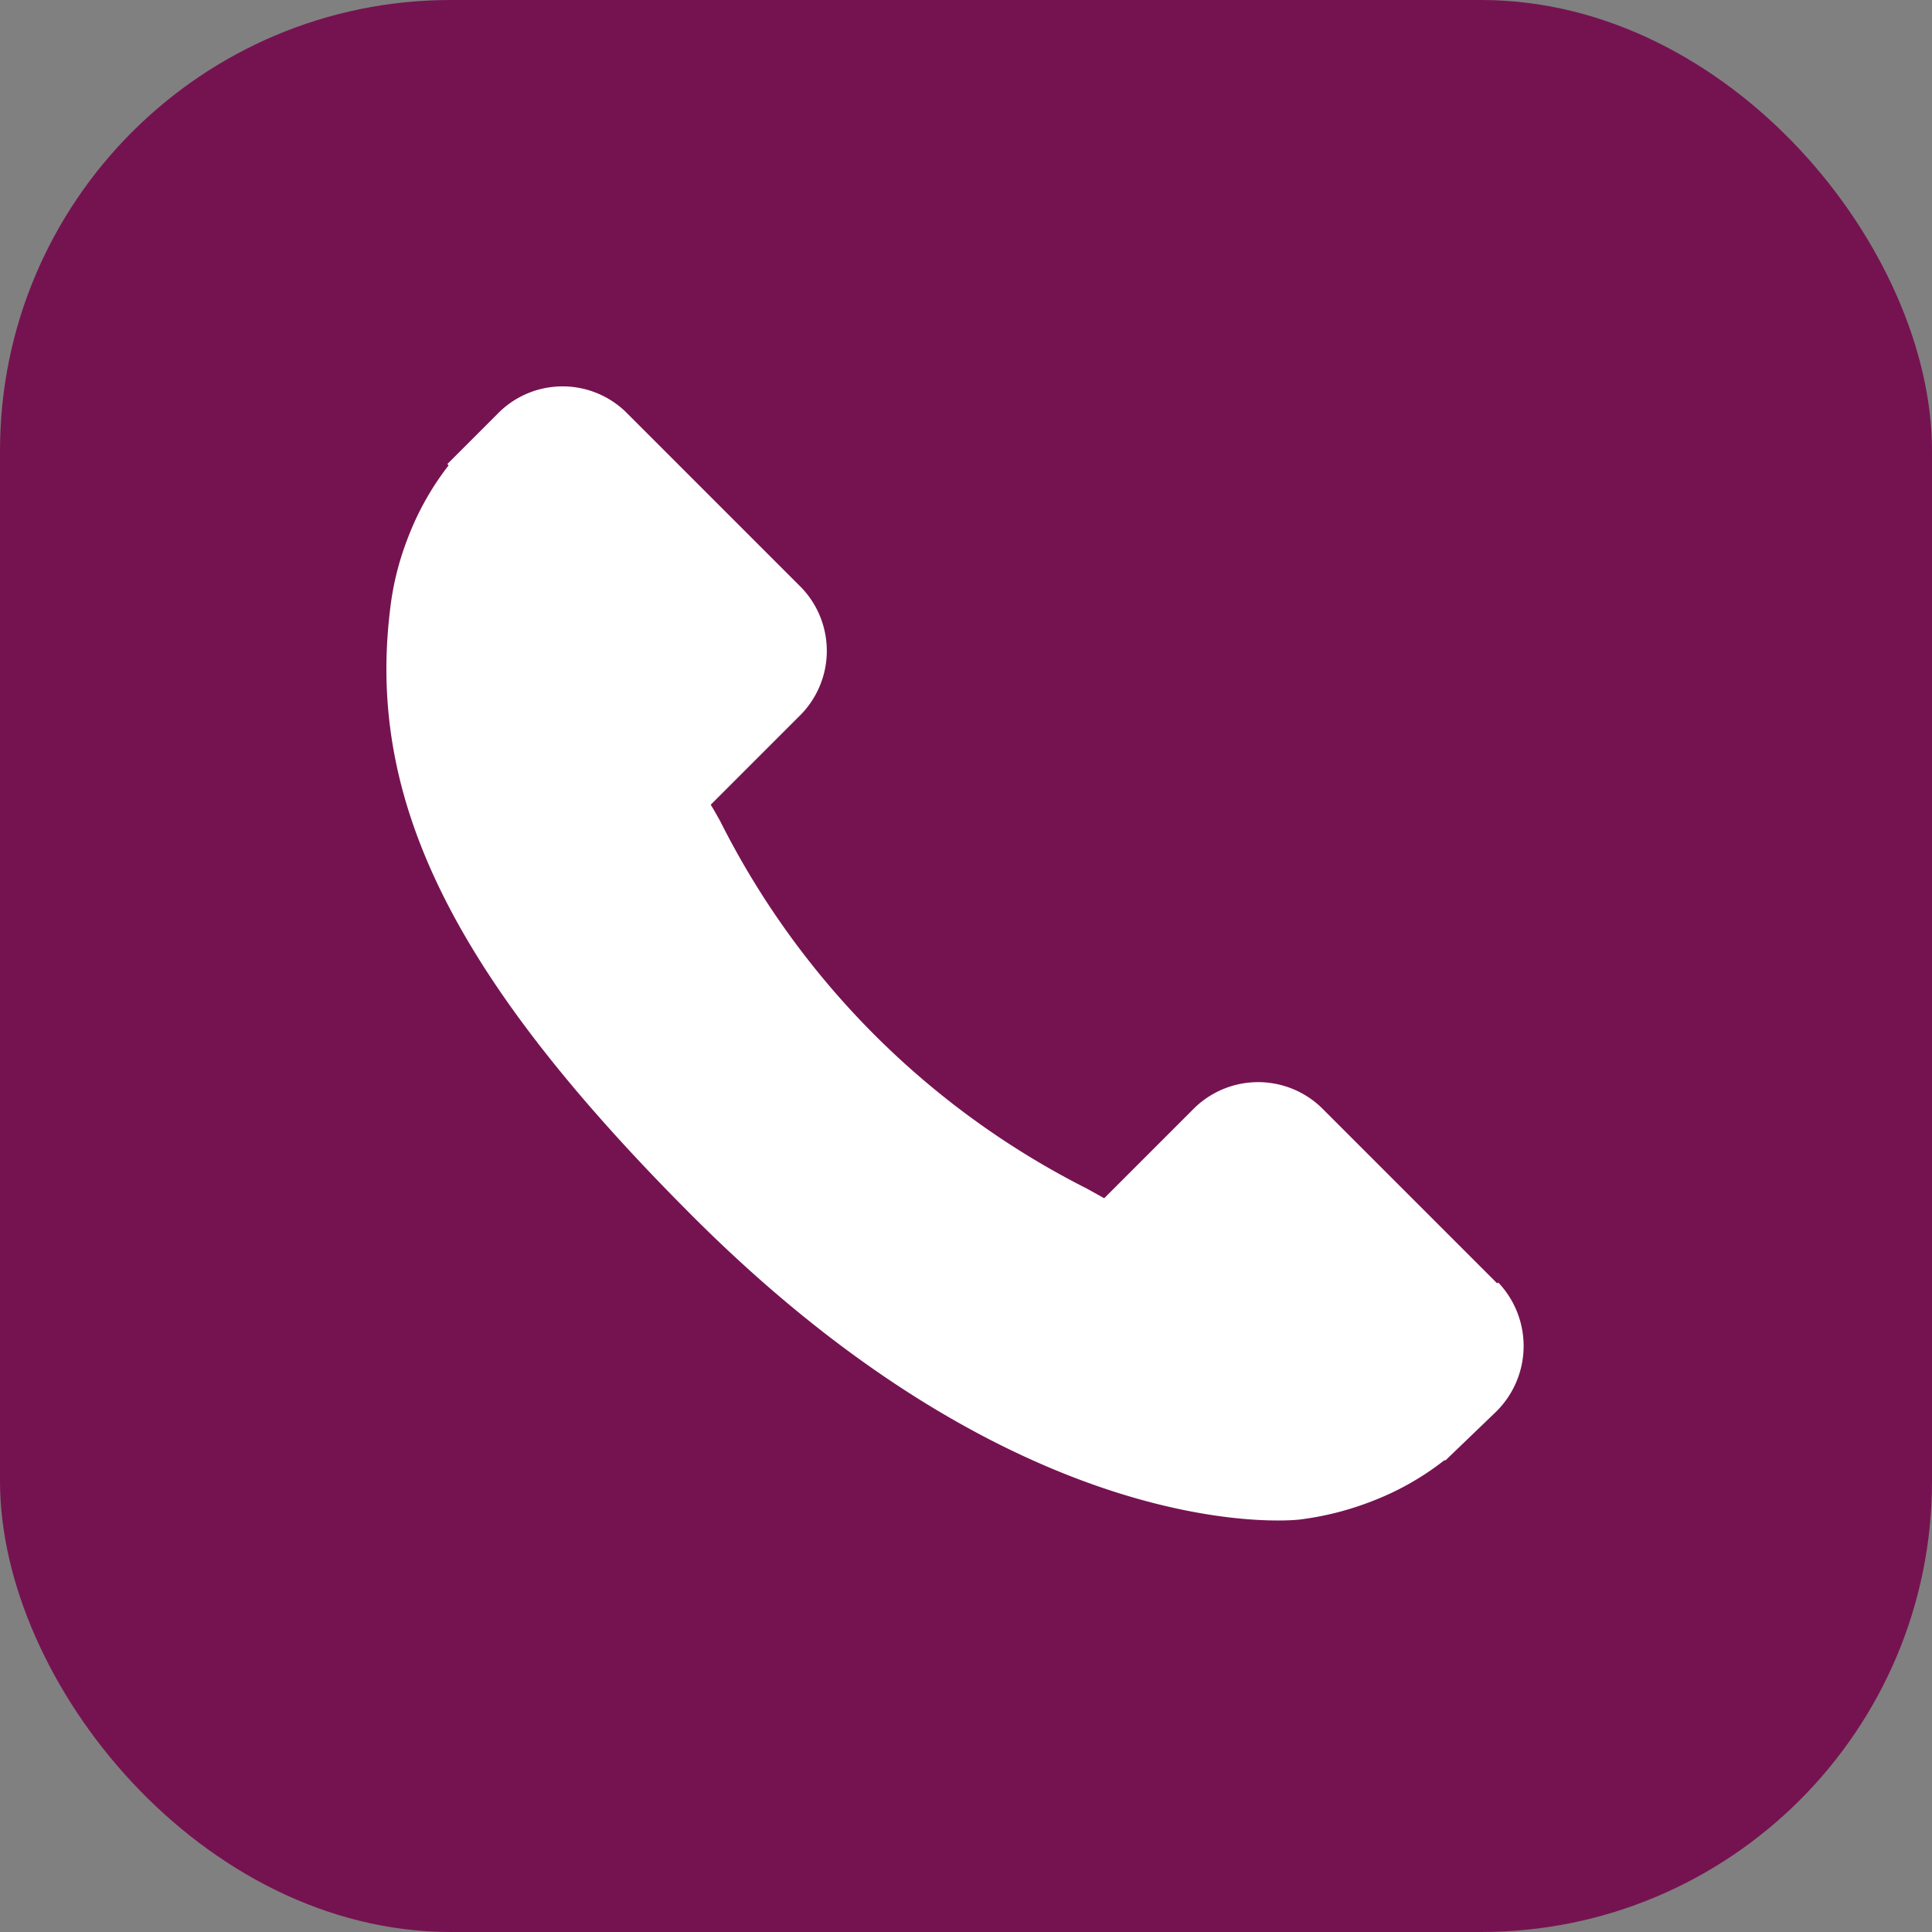
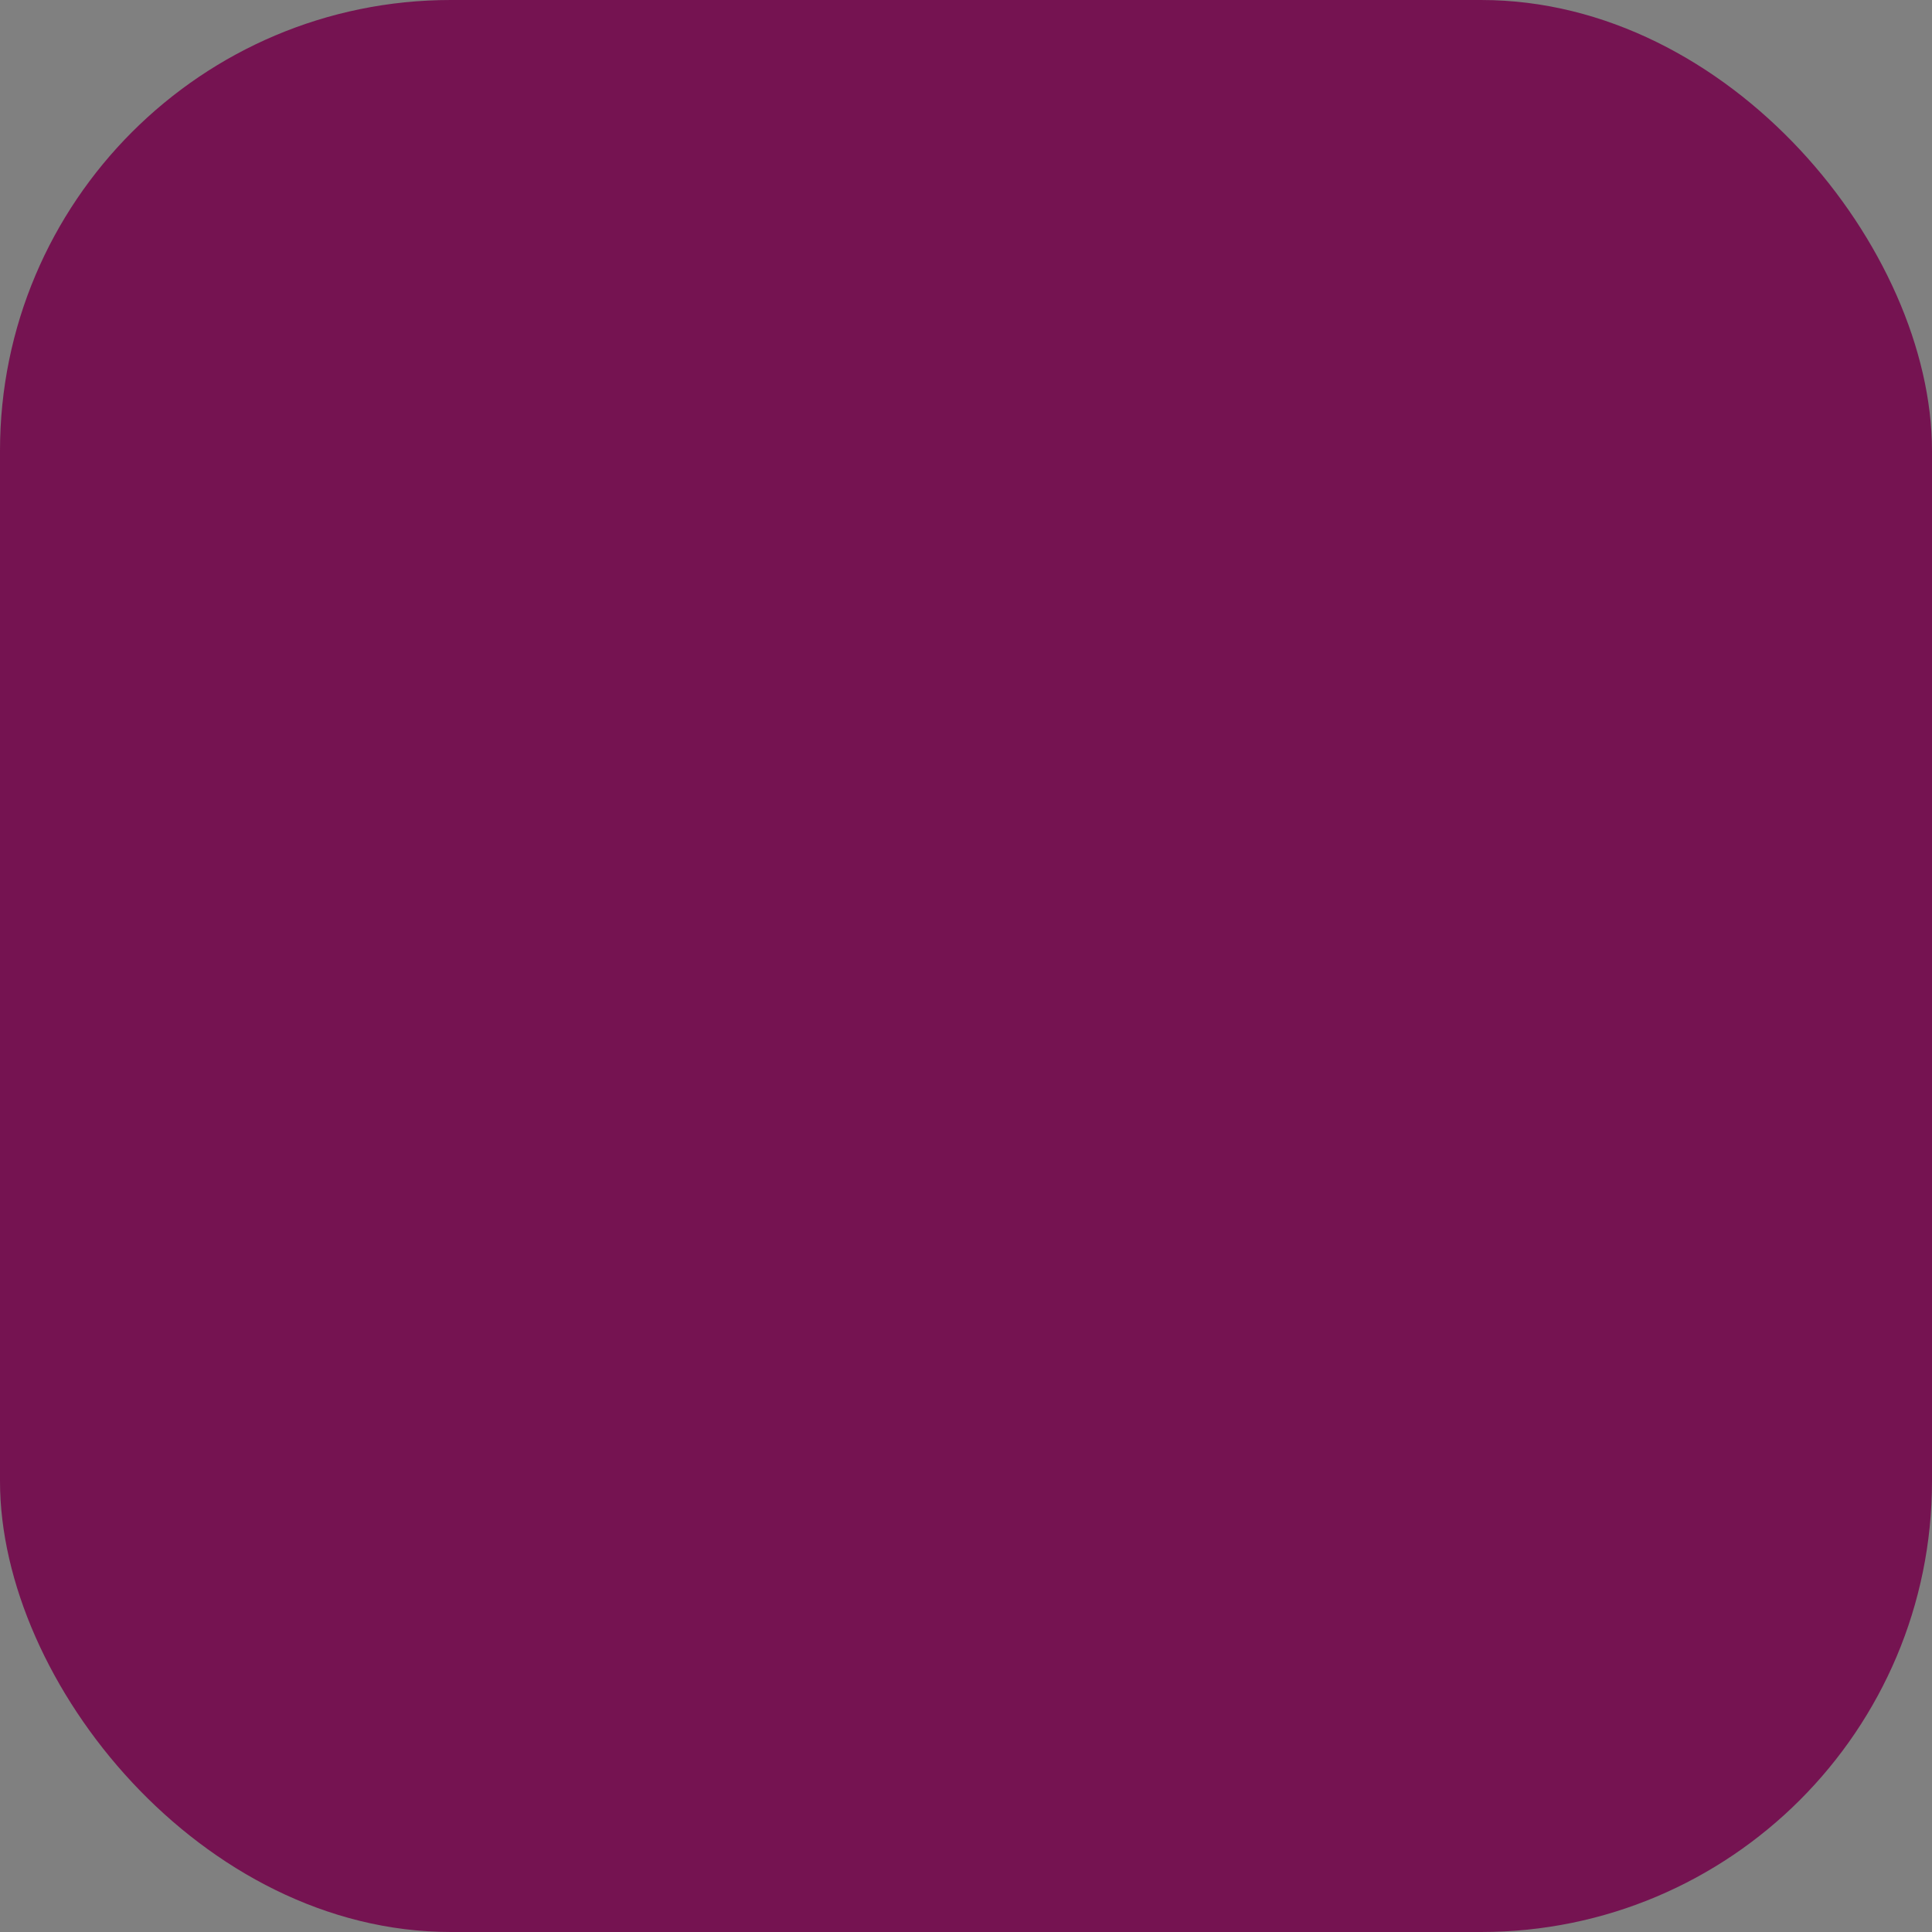
<svg xmlns="http://www.w3.org/2000/svg" width="30" height="30" viewBox="0 0 30 30">
  <rect x="0" y="0" width="30" height="30" fill="#808080" stroke="none" />
  <g id="Group_2957" data-name="Group 2957" transform="translate(-534 -7745)">
    <rect id="Rectangle_2132" data-name="Rectangle 2132" width="30" height="30" rx="7" transform="translate(534 7745)" fill="#751351" />
-     <path id="Path_3097" data-name="Path 3097" d="M35.12,66.96l-2.73-2.73a1.419,1.419,0,0,0-2,.04l-1.37,1.37-.27-.15a12.856,12.856,0,0,1-5.69-5.7c-.05-.09-.1-.18-.15-.26l.92-.92.45-.45a1.419,1.419,0,0,0,.04-2l-2.73-2.73a1.41,1.41,0,0,0-2,.04l-.77.77.02.02a4.379,4.379,0,0,0-.63,1.12,4.446,4.446,0,0,0-.28,1.13c-.36,2.98,1,5.71,4.7,9.41,5.12,5.12,9.24,4.73,9.42,4.71a4.659,4.659,0,0,0,1.14-.29,4.317,4.317,0,0,0,1.11-.63h.02l.78-.75a1.431,1.431,0,0,0,.04-2.01h0Zm0,0" transform="translate(522.126 7697.966)" fill="#fff" />
  </g>
</svg>